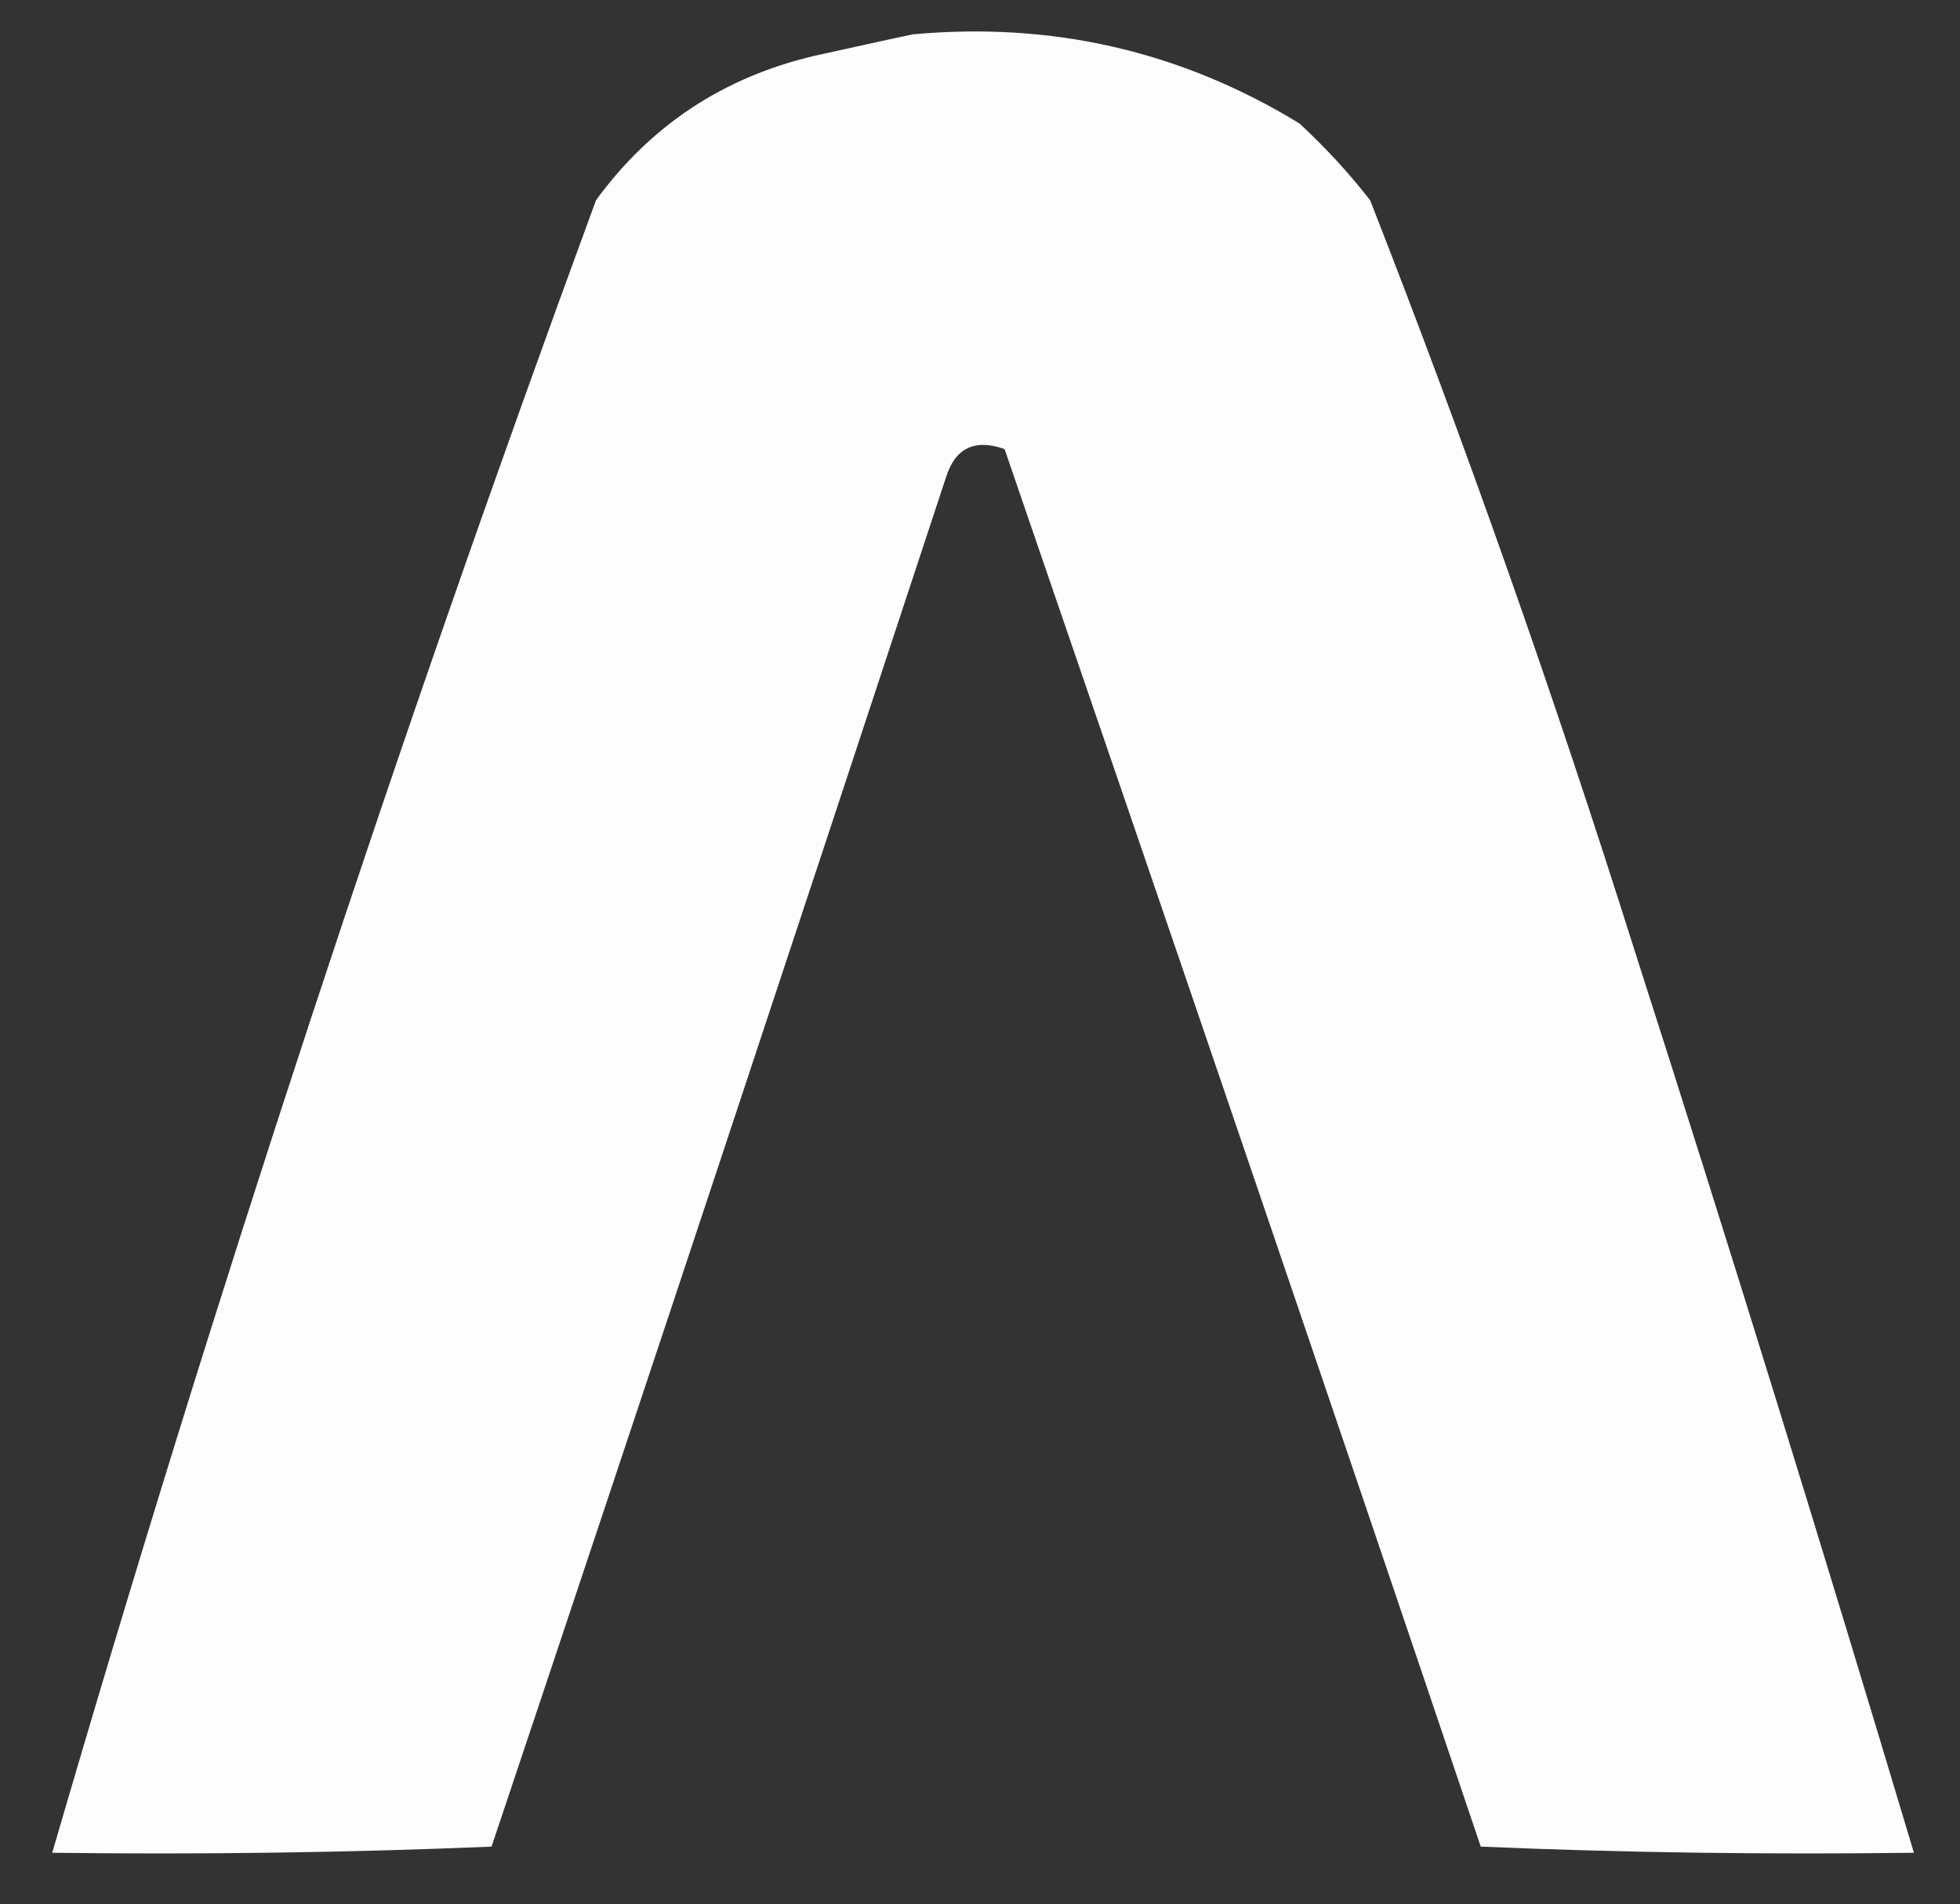
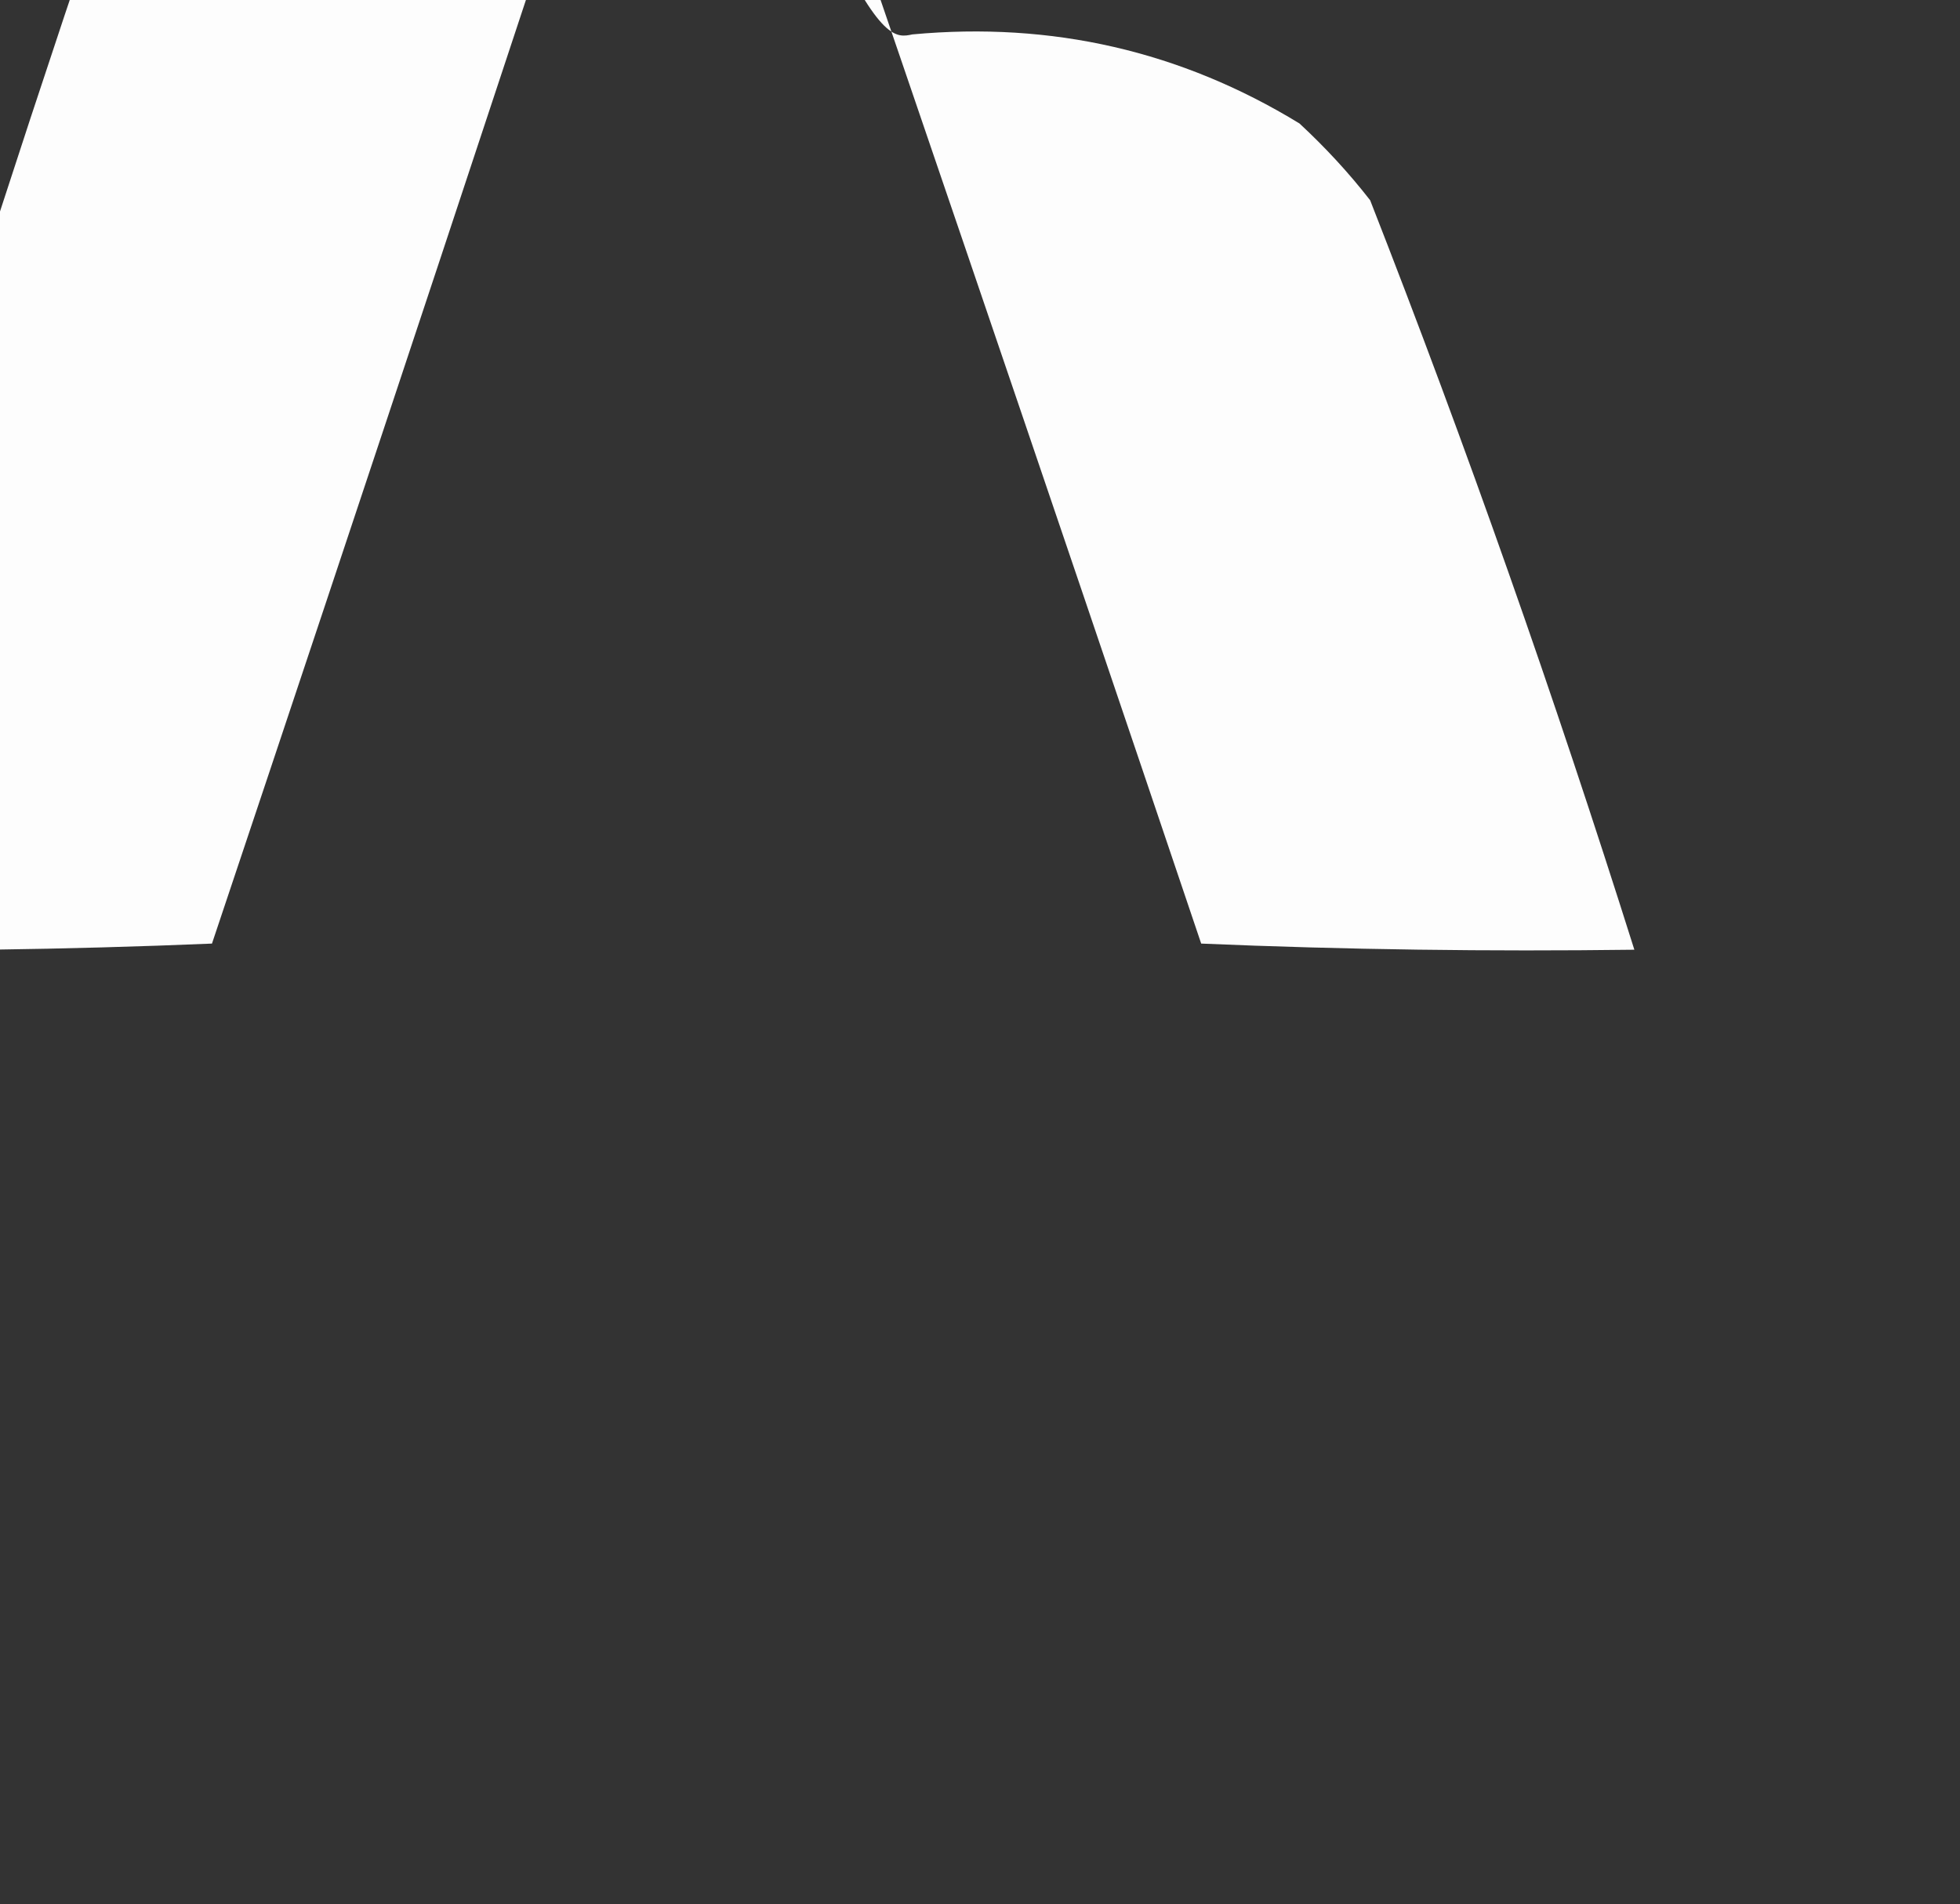
<svg xmlns="http://www.w3.org/2000/svg" version="1.1" id="Layer_1" x="0px" y="0px" viewBox="0 0 319 310" style="enable-background:new 0 0 319 310;" xml:space="preserve">
  <rect x="0" y="0" width="319" height="310" fill="#333333" stroke="none" />
  <style type="text/css"> .st0{opacity:0.986;fill-rule:evenodd;clip-rule:evenodd;fill:#FFFFFF;enable-background:new ;} </style>
  <g>
-     <path class="st0" d="M148.5,5.6c22.7-2.1,43.7,2.7,63,14.5c4.2,3.9,8,8,11.5,12.5c15.7,40.1,30,80.8,43,122 c15.7,48.9,30.8,97.9,45.5,147c-23.6,0.3-47.1,0-70.5-1c-25.6-75.9-51.5-151.8-77.5-227.5c-4.8-1.7-8-0.2-9.5,4.5 c-24.5,74.4-49.1,148.7-74,223c-23.8,1-47.6,1.3-71.5,1c26.4-90.7,55.9-180.3,88.5-269c8.9-12.2,20.7-20,35.5-23.5 C138,7.9,143.3,6.7,148.5,5.6z" />
+     <path class="st0" d="M148.5,5.6c22.7-2.1,43.7,2.7,63,14.5c4.2,3.9,8,8,11.5,12.5c15.7,40.1,30,80.8,43,122 c-23.6,0.3-47.1,0-70.5-1c-25.6-75.9-51.5-151.8-77.5-227.5c-4.8-1.7-8-0.2-9.5,4.5 c-24.5,74.4-49.1,148.7-74,223c-23.8,1-47.6,1.3-71.5,1c26.4-90.7,55.9-180.3,88.5-269c8.9-12.2,20.7-20,35.5-23.5 C138,7.9,143.3,6.7,148.5,5.6z" />
  </g>
</svg>